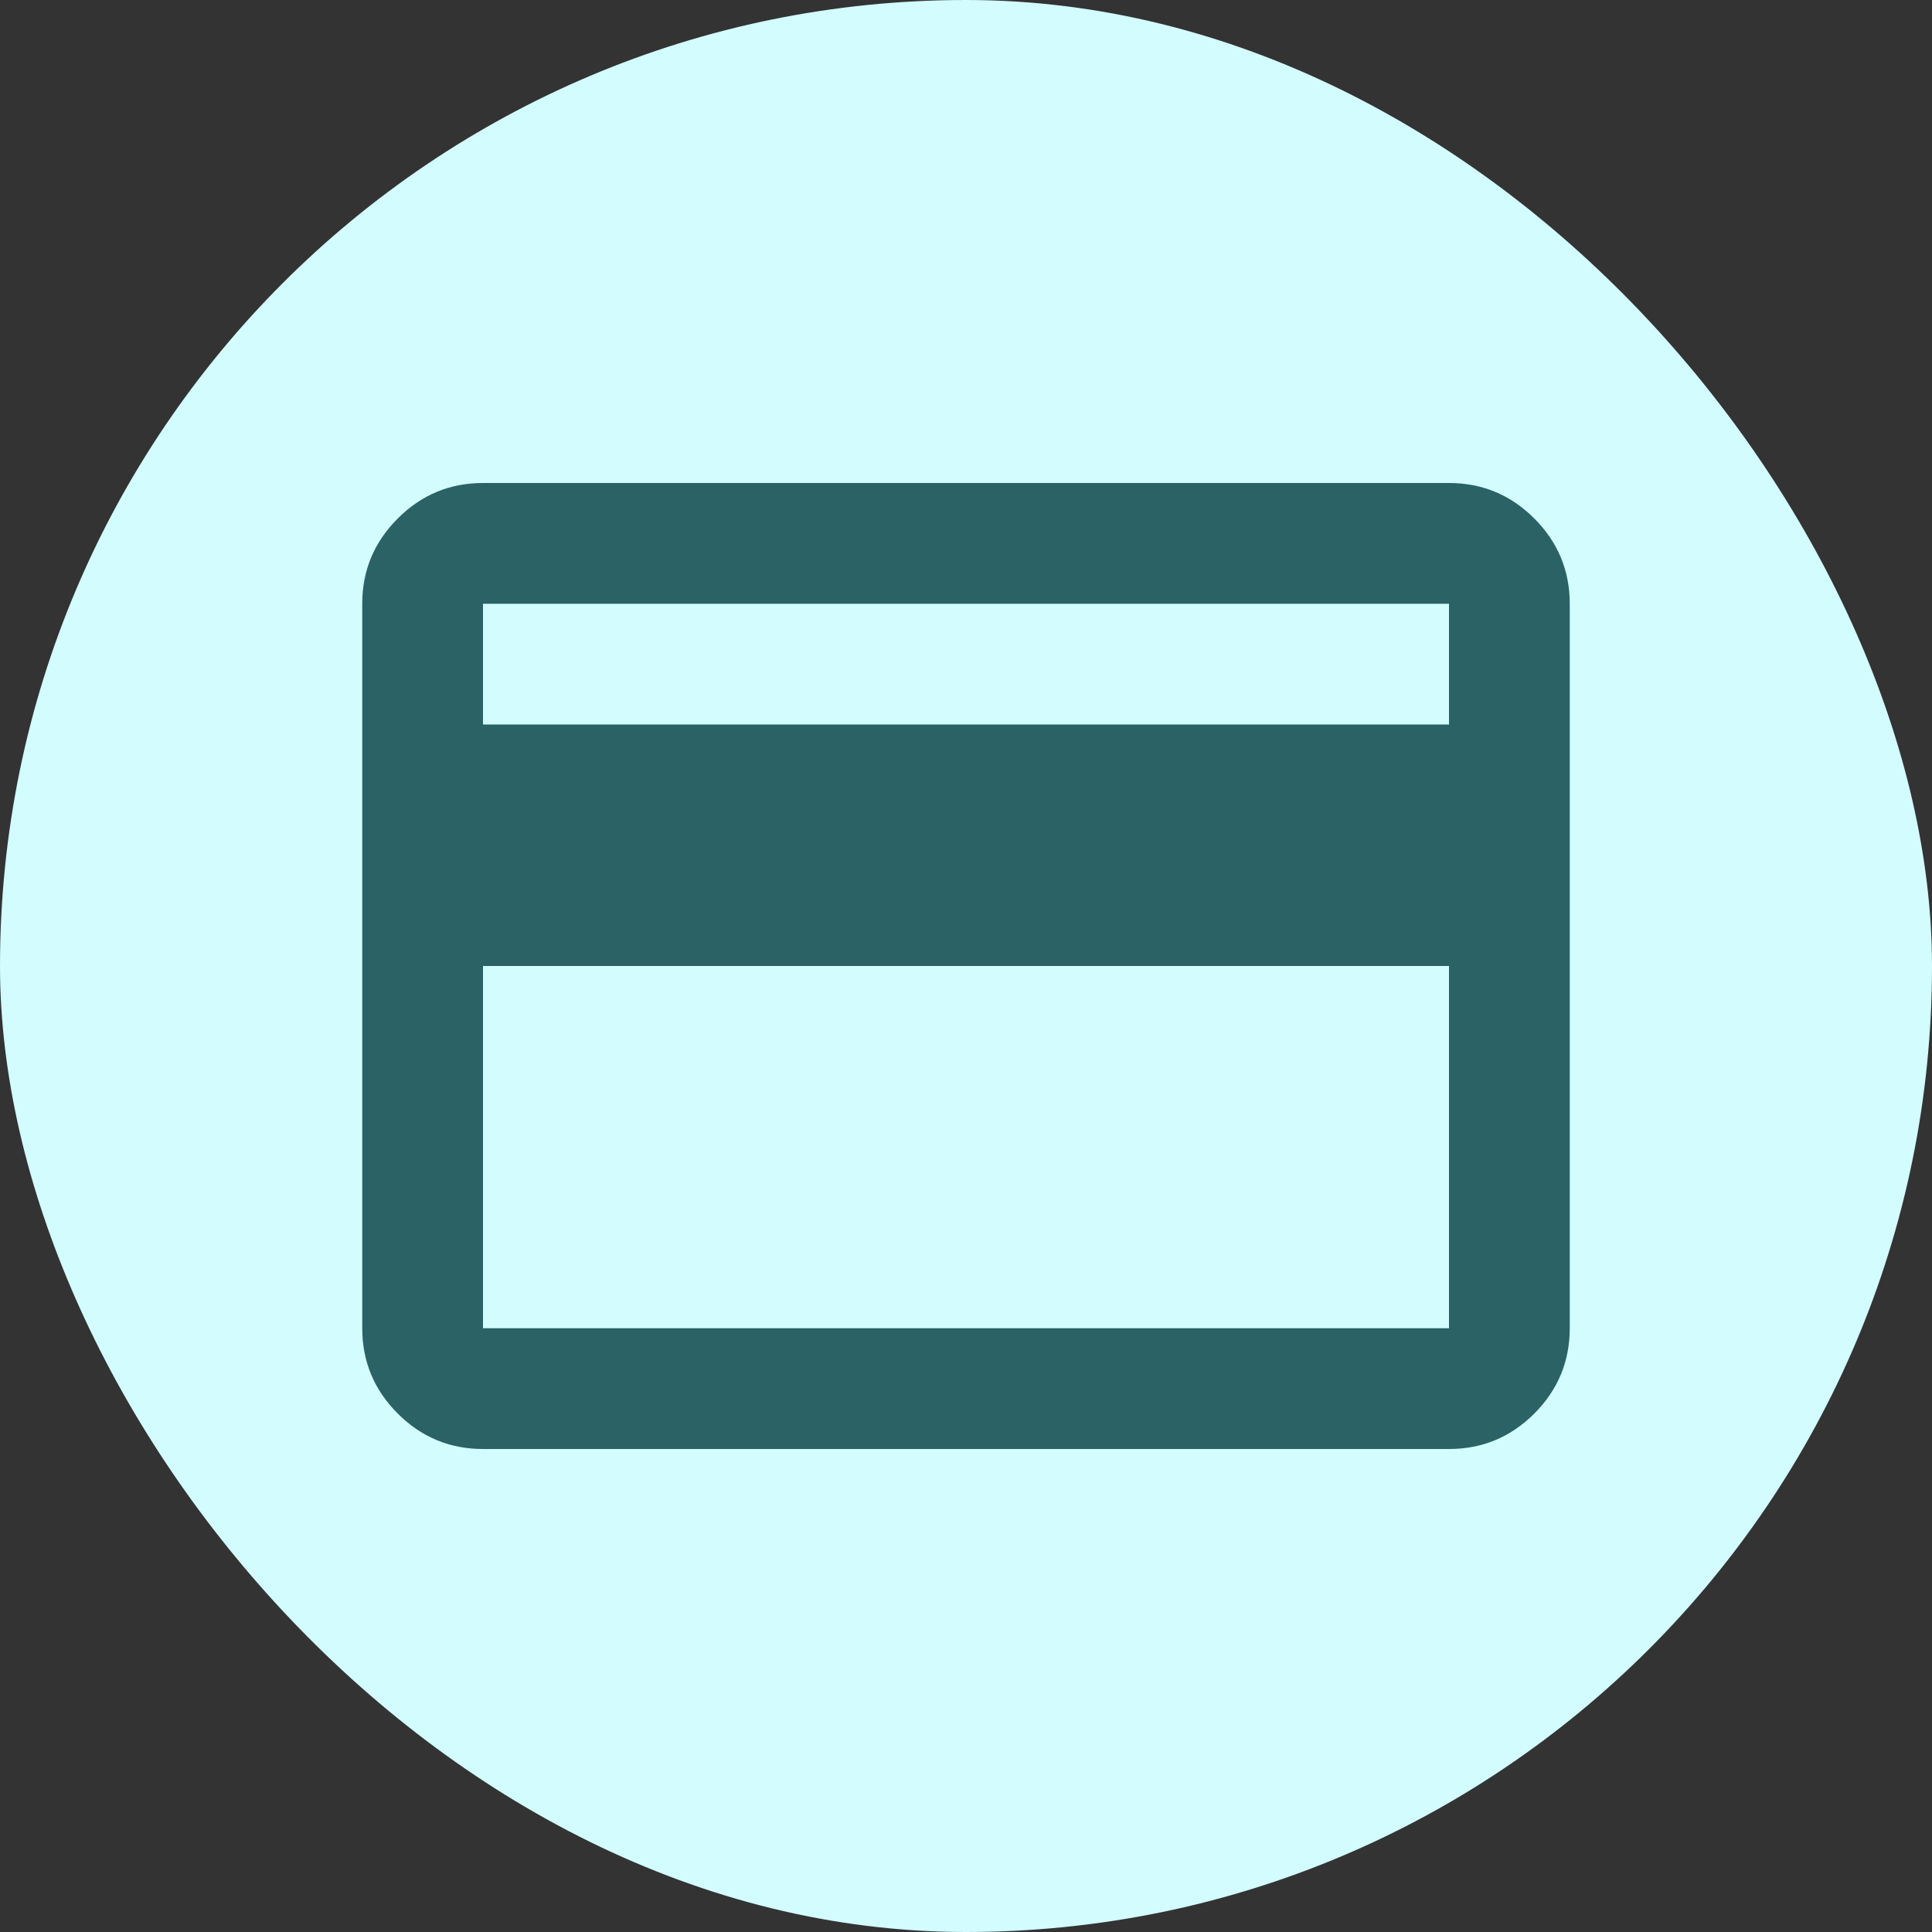
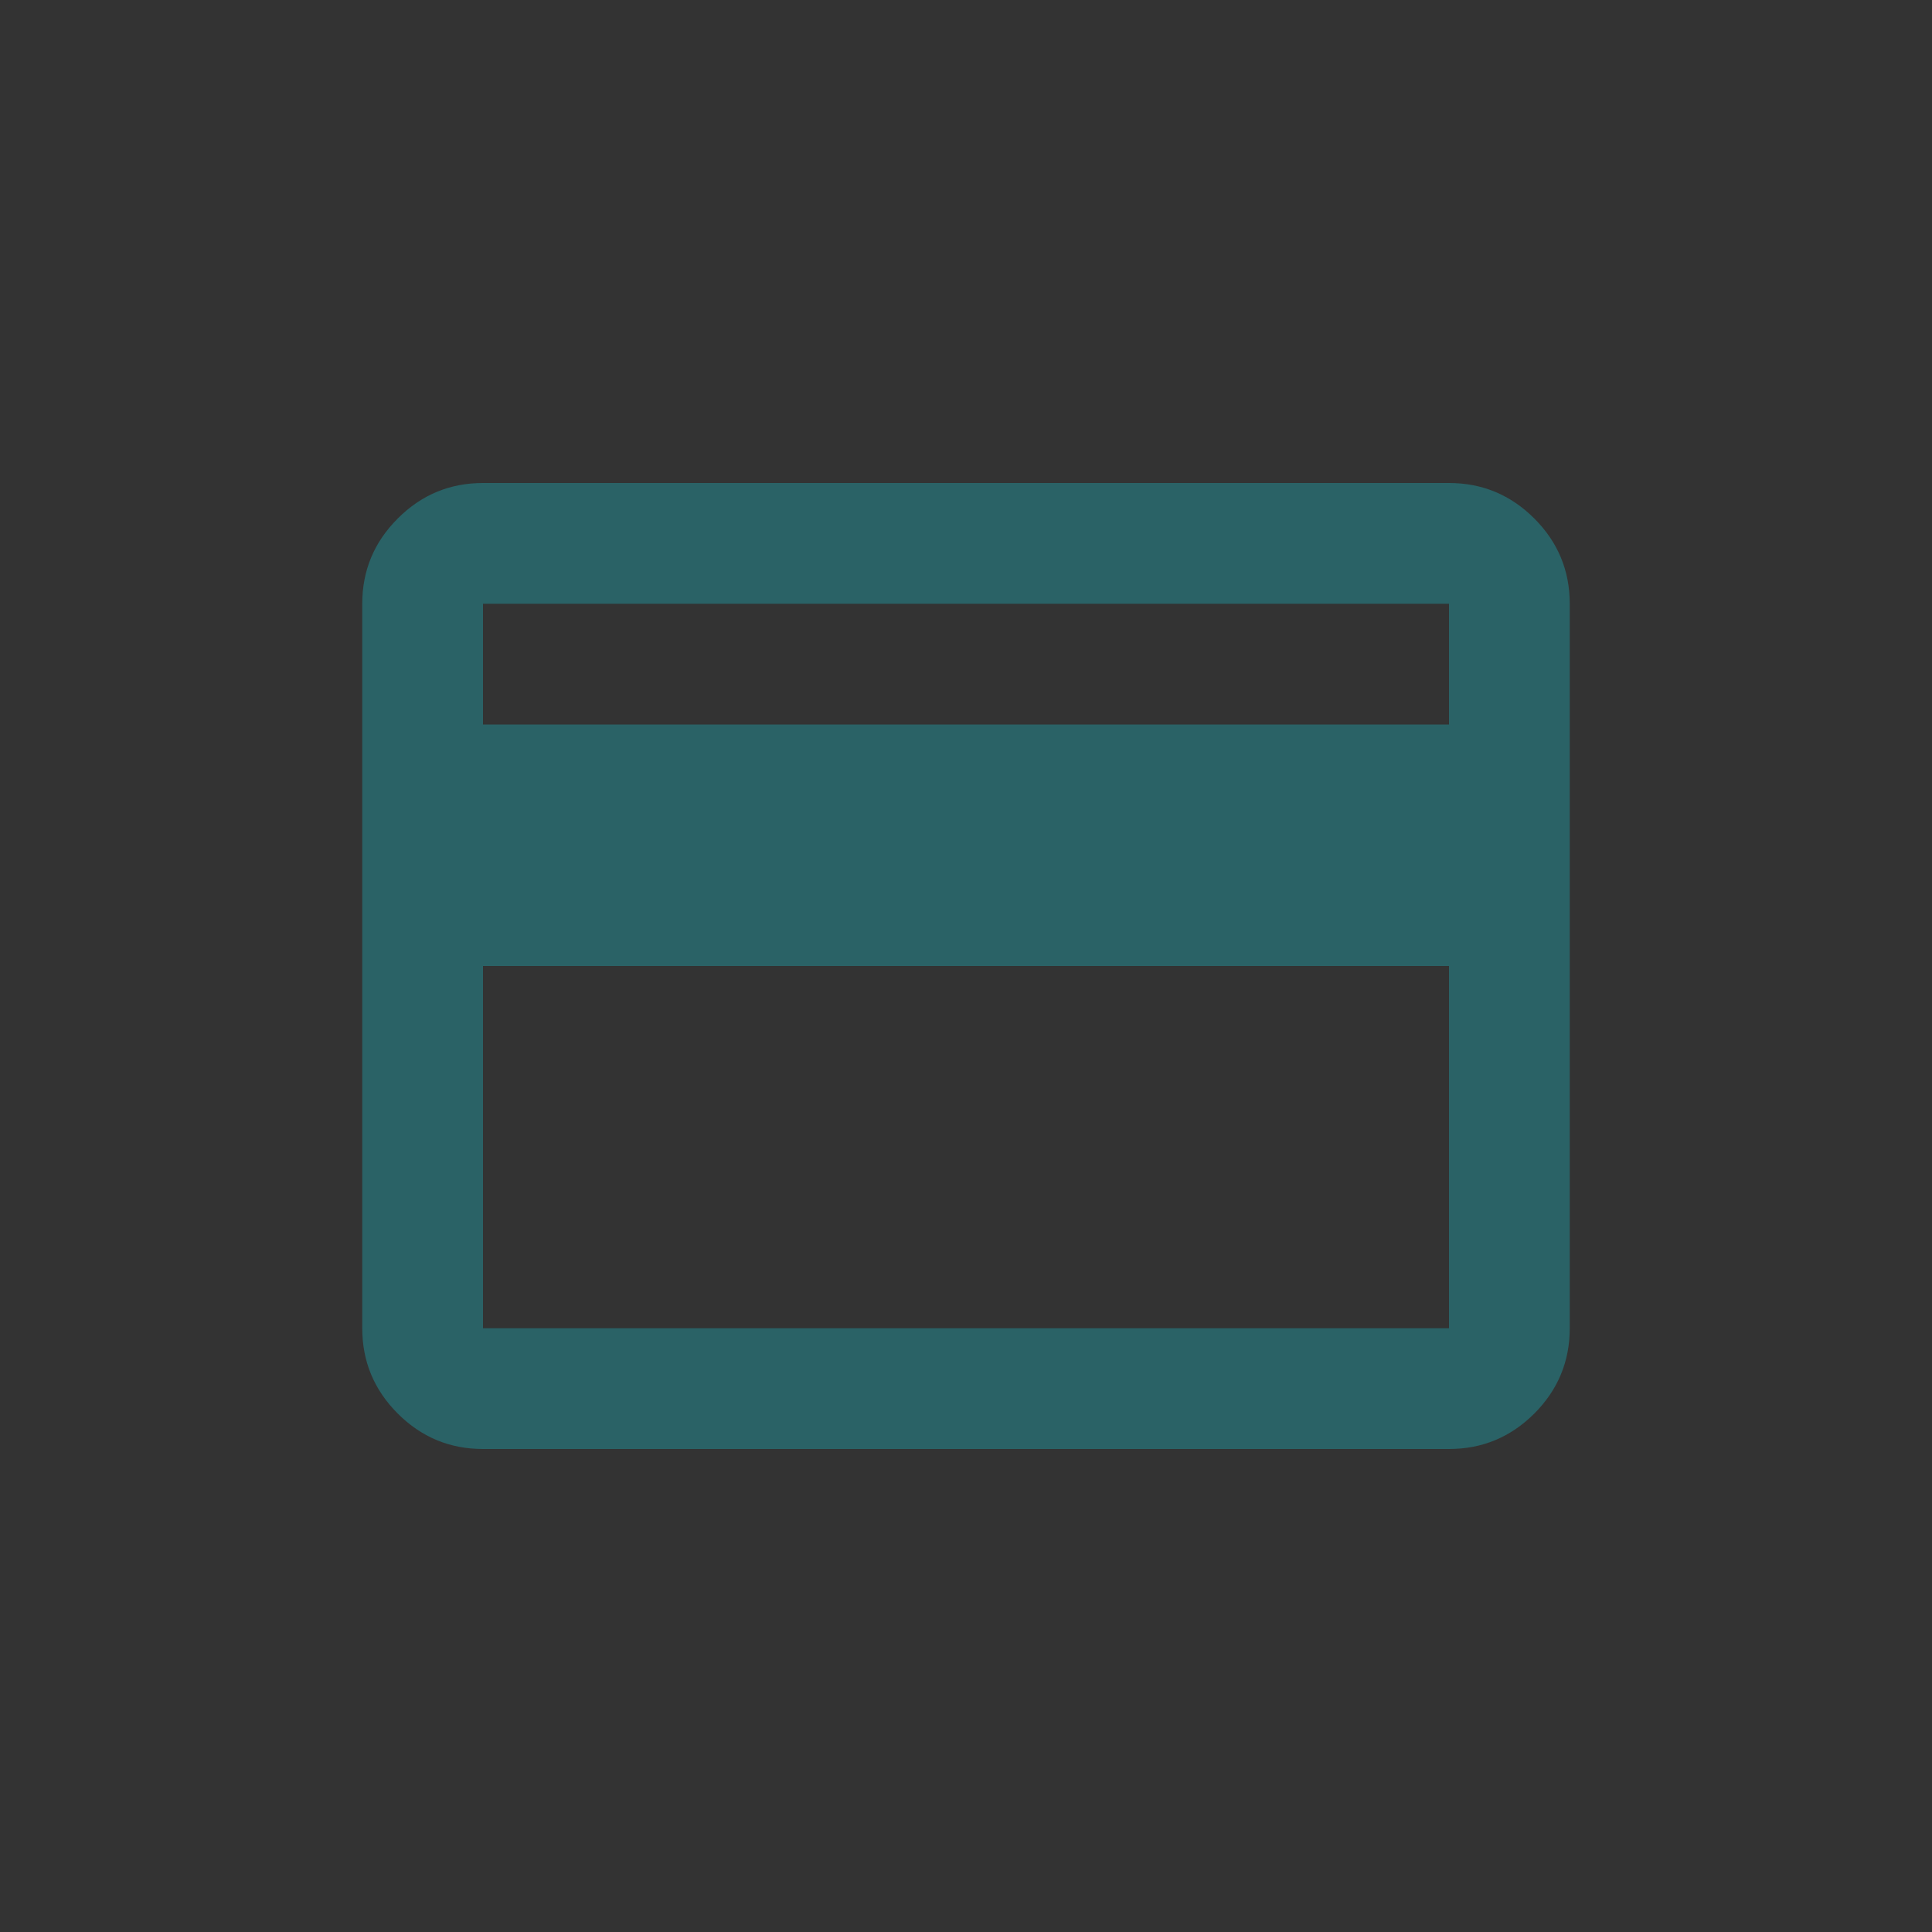
<svg xmlns="http://www.w3.org/2000/svg" width="32" height="32" viewBox="0 0 32 32" fill="none">
  <rect x="0" y="0" width="32" height="32" fill="#333333" stroke="none" />
-   <rect width="32" height="32" rx="16" fill="#D2FCFF" />
  <path d="M26 10V22C26 22.55 25.804 23.021 25.413 23.413C25.021 23.804 24.55 24 24 24H8C7.45 24 6.979 23.804 6.588 23.413C6.196 23.021 6 22.55 6 22V10C6 9.45 6.196 8.979 6.588 8.588C6.979 8.196 7.45 8 8 8H24C24.55 8 25.021 8.196 25.413 8.588C25.804 8.979 26 9.45 26 10ZM8 12H24V10H8V12ZM8 16V22H24V16H8Z" fill="#2A6266" />
</svg>